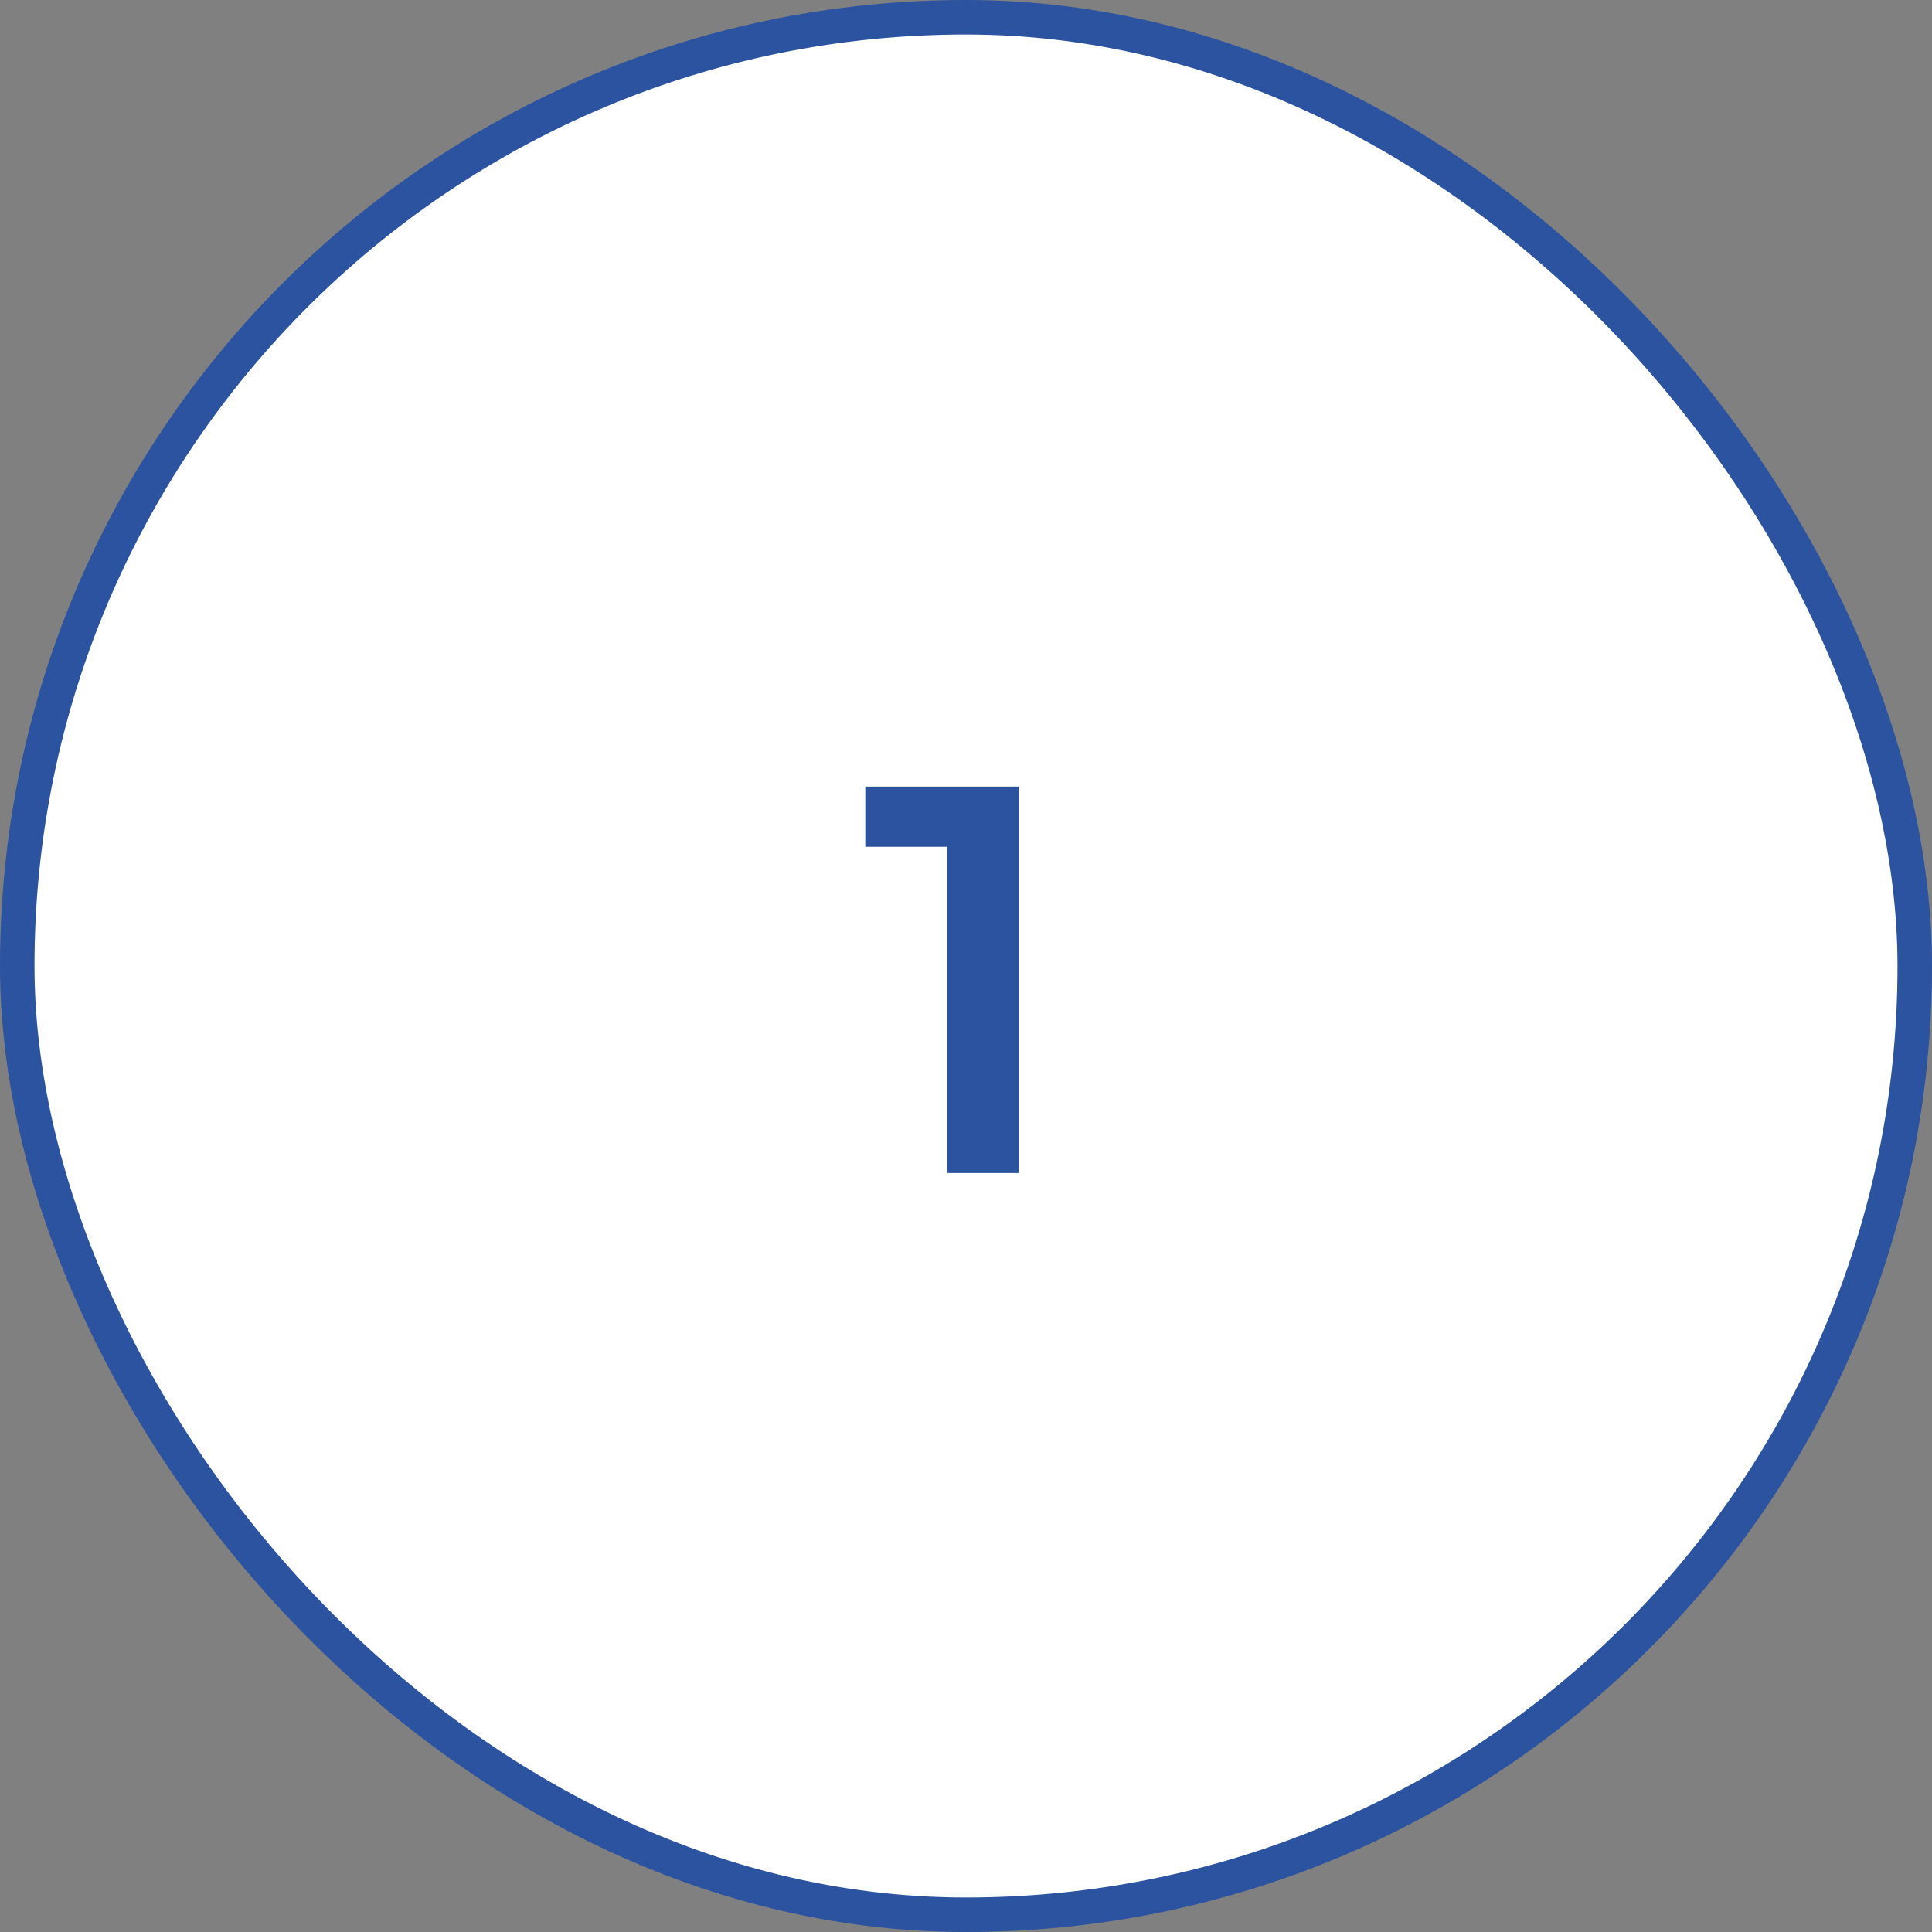
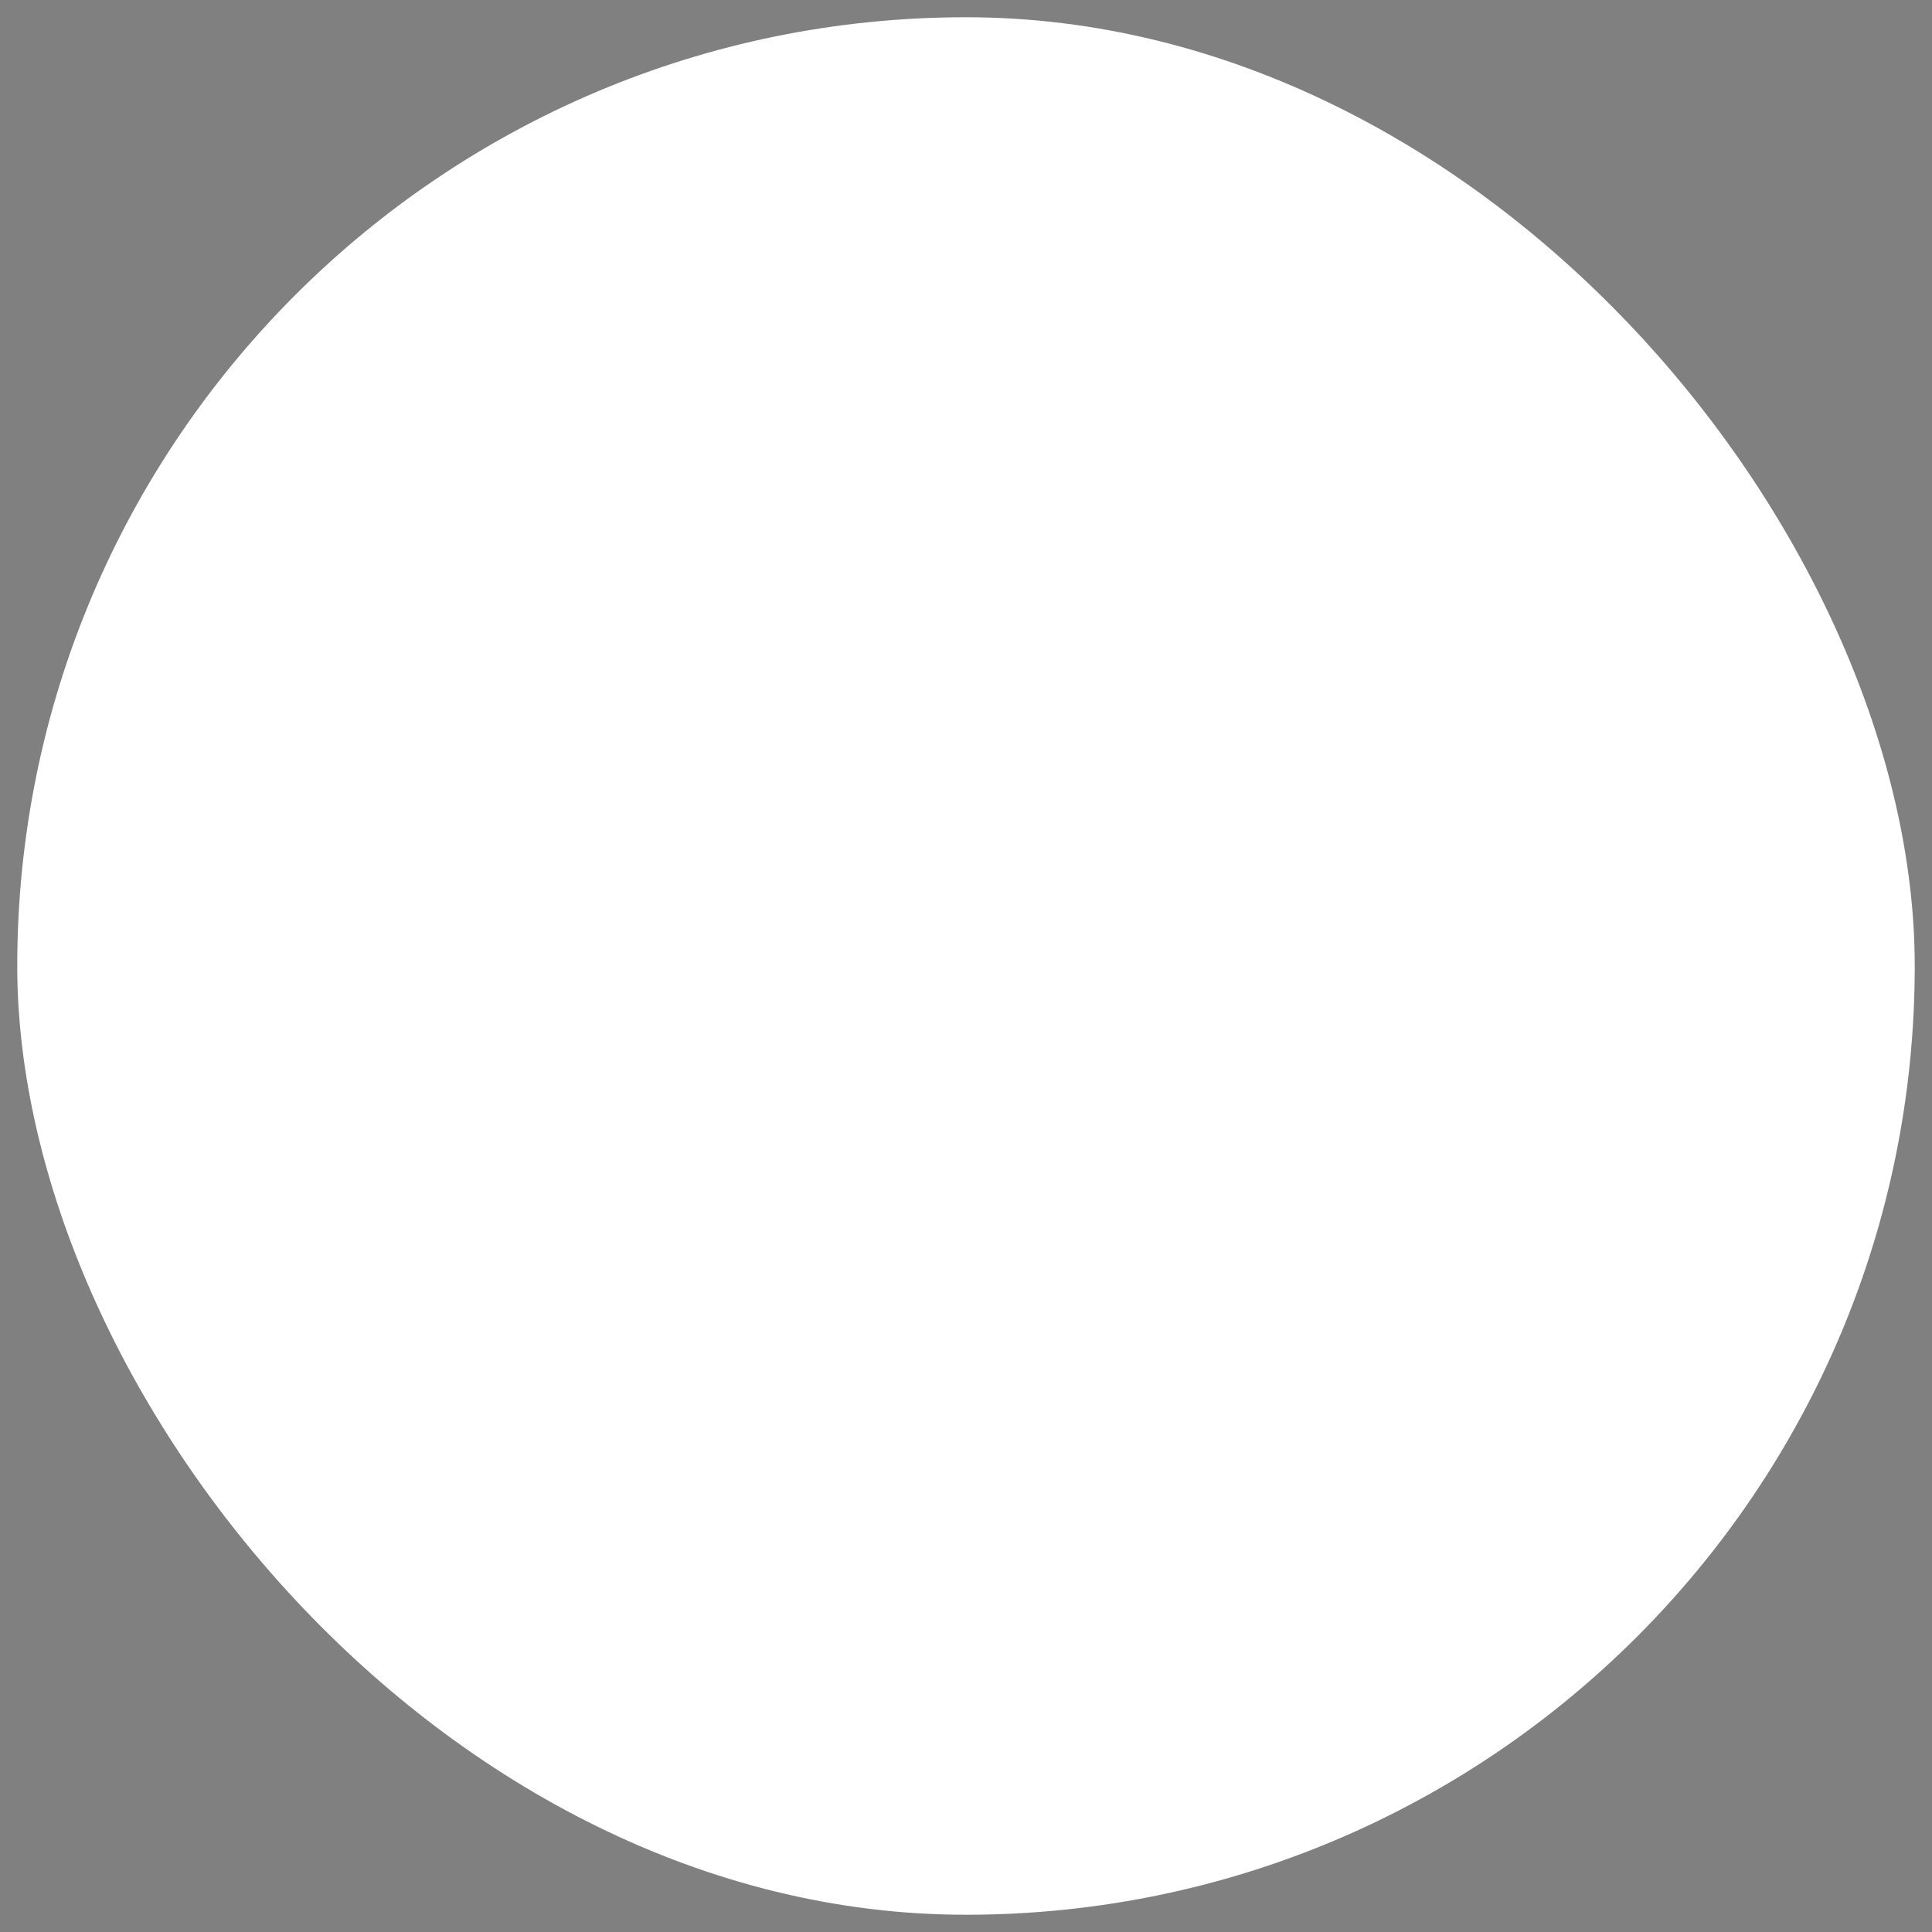
<svg xmlns="http://www.w3.org/2000/svg" width="56" height="56" viewBox="0 0 56 56" fill="none">
  <rect x="0" y="0" width="56" height="56" fill="#808080" stroke="none" />
  <rect x="0.5" y="0.5" width="55" height="55" rx="27.5" fill="white" />
-   <rect x="0.5" y="0.5" width="55" height="55" rx="27.5" stroke="#2B539F" />
-   <path d="M27.449 34V23.6L28.361 24.544H25.081V22.8H29.529V34H27.449Z" fill="#2B539F" />
</svg>